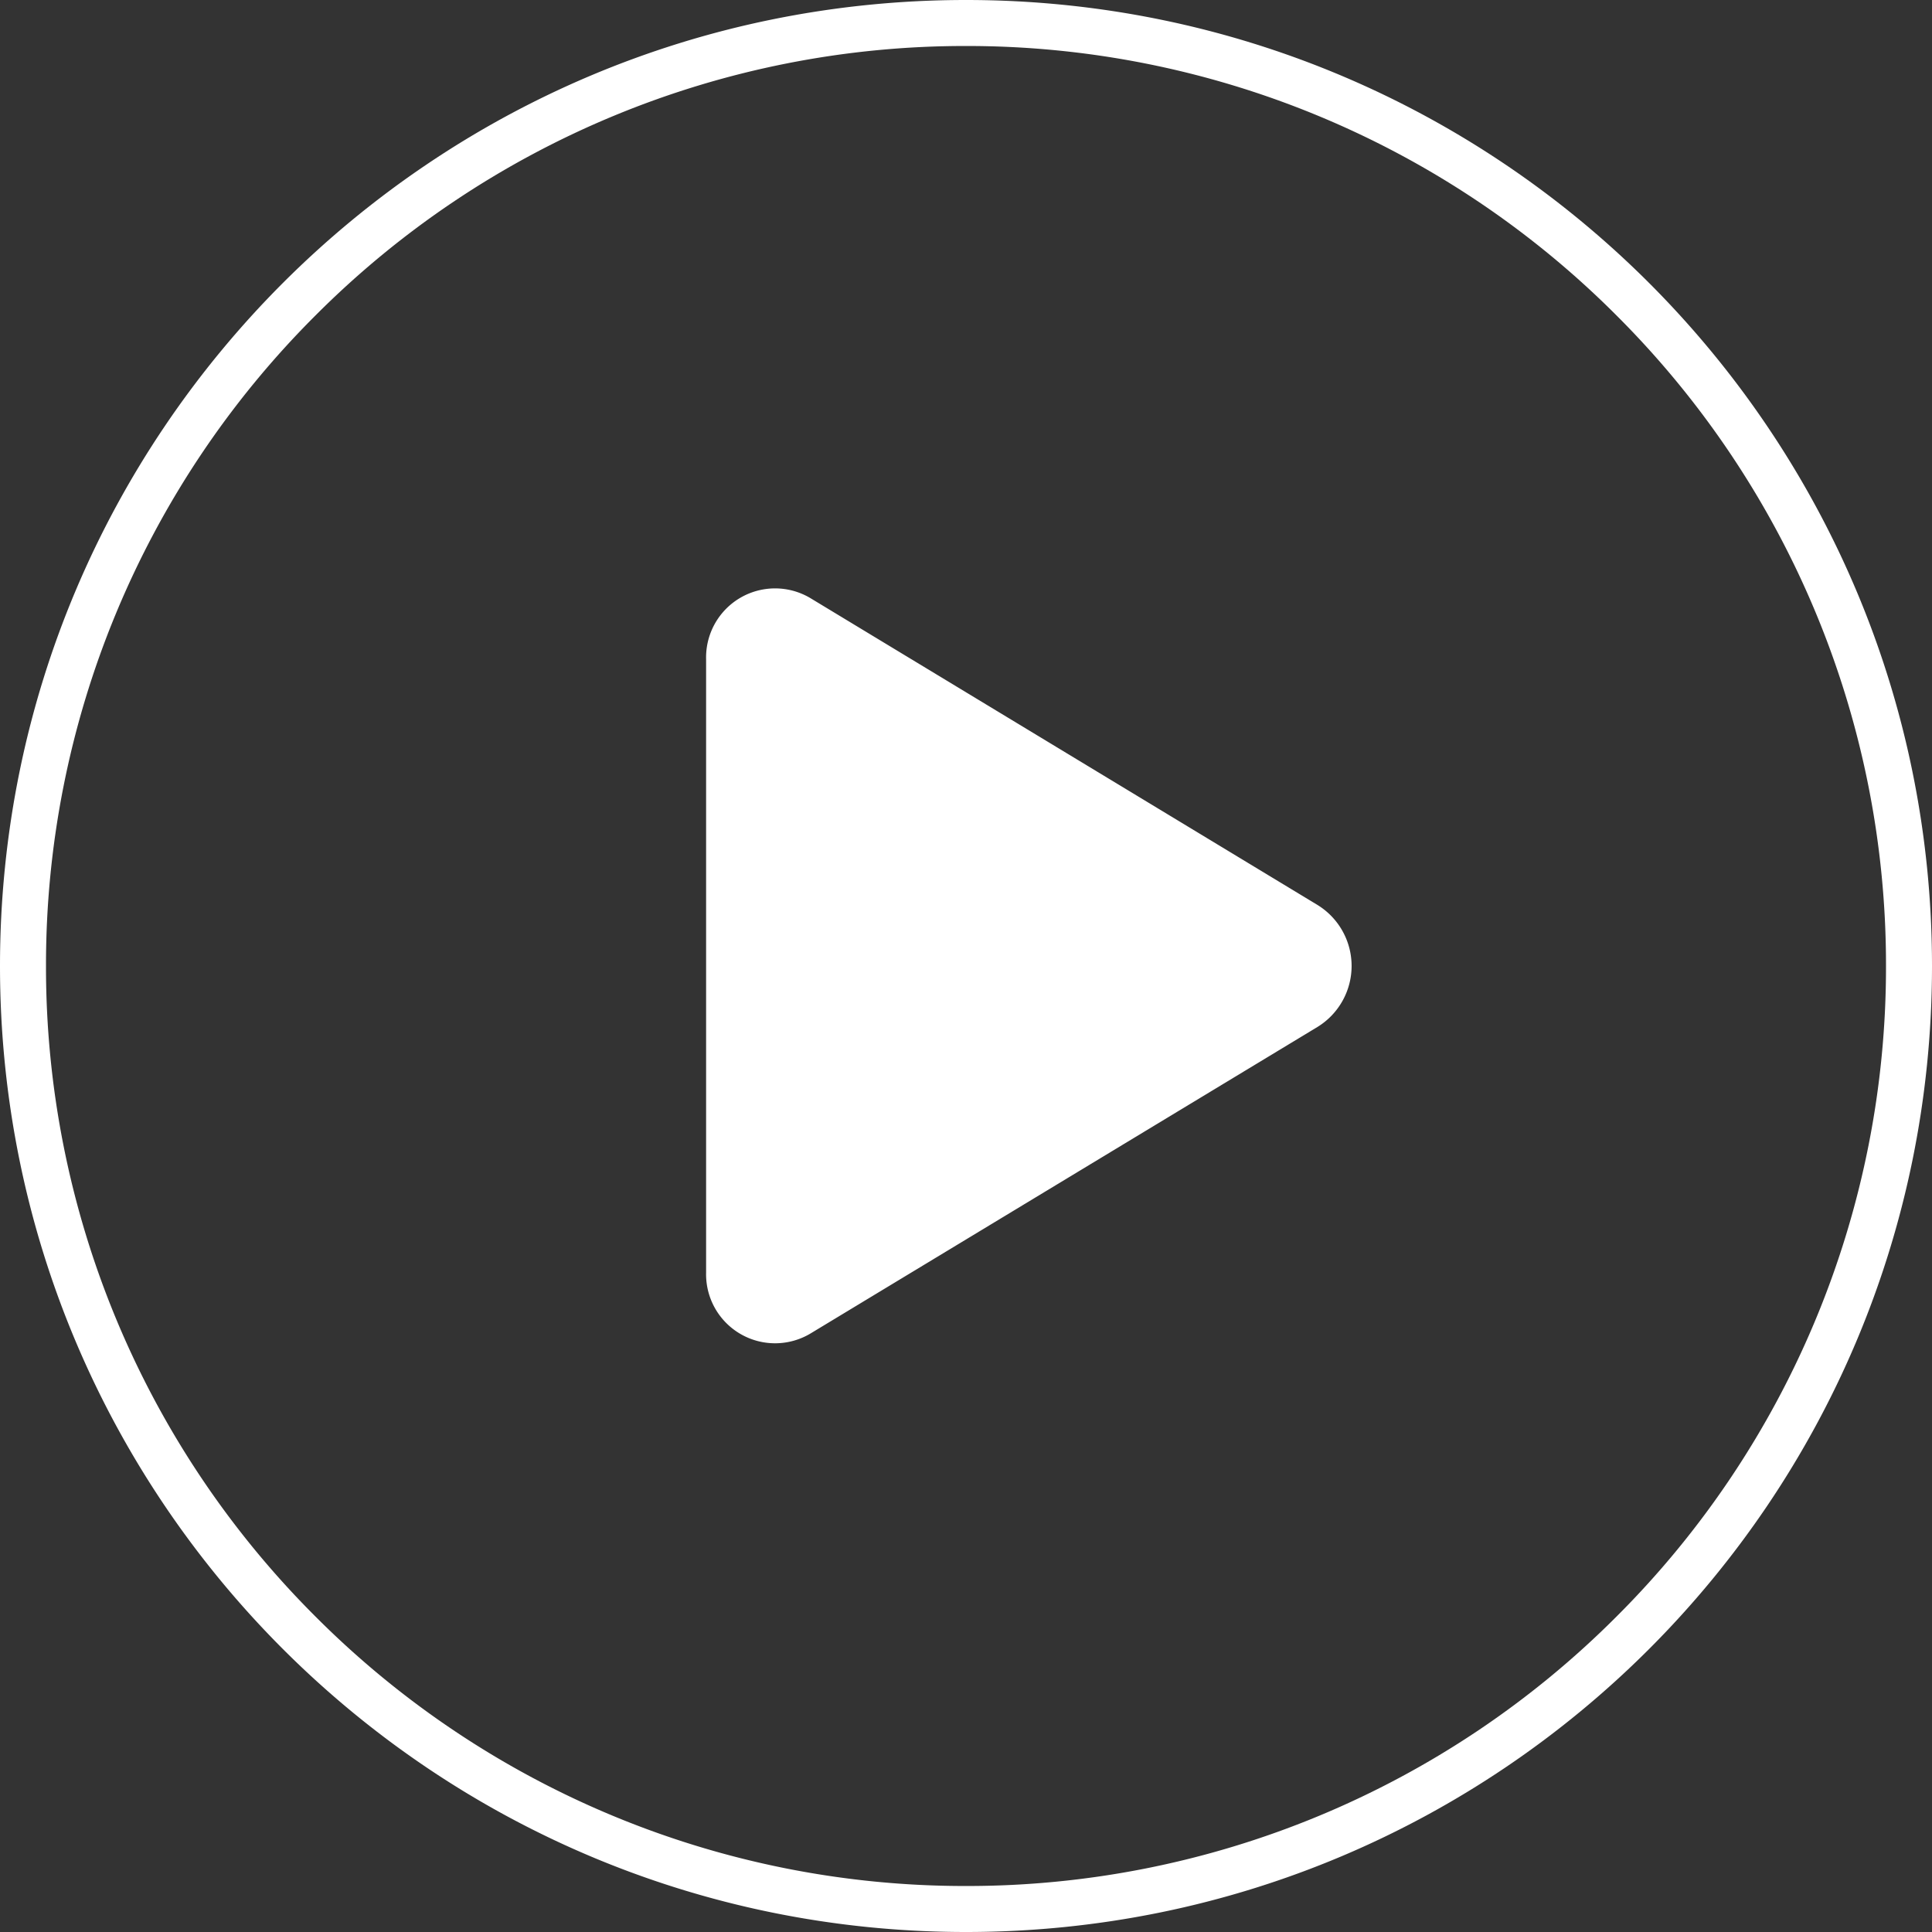
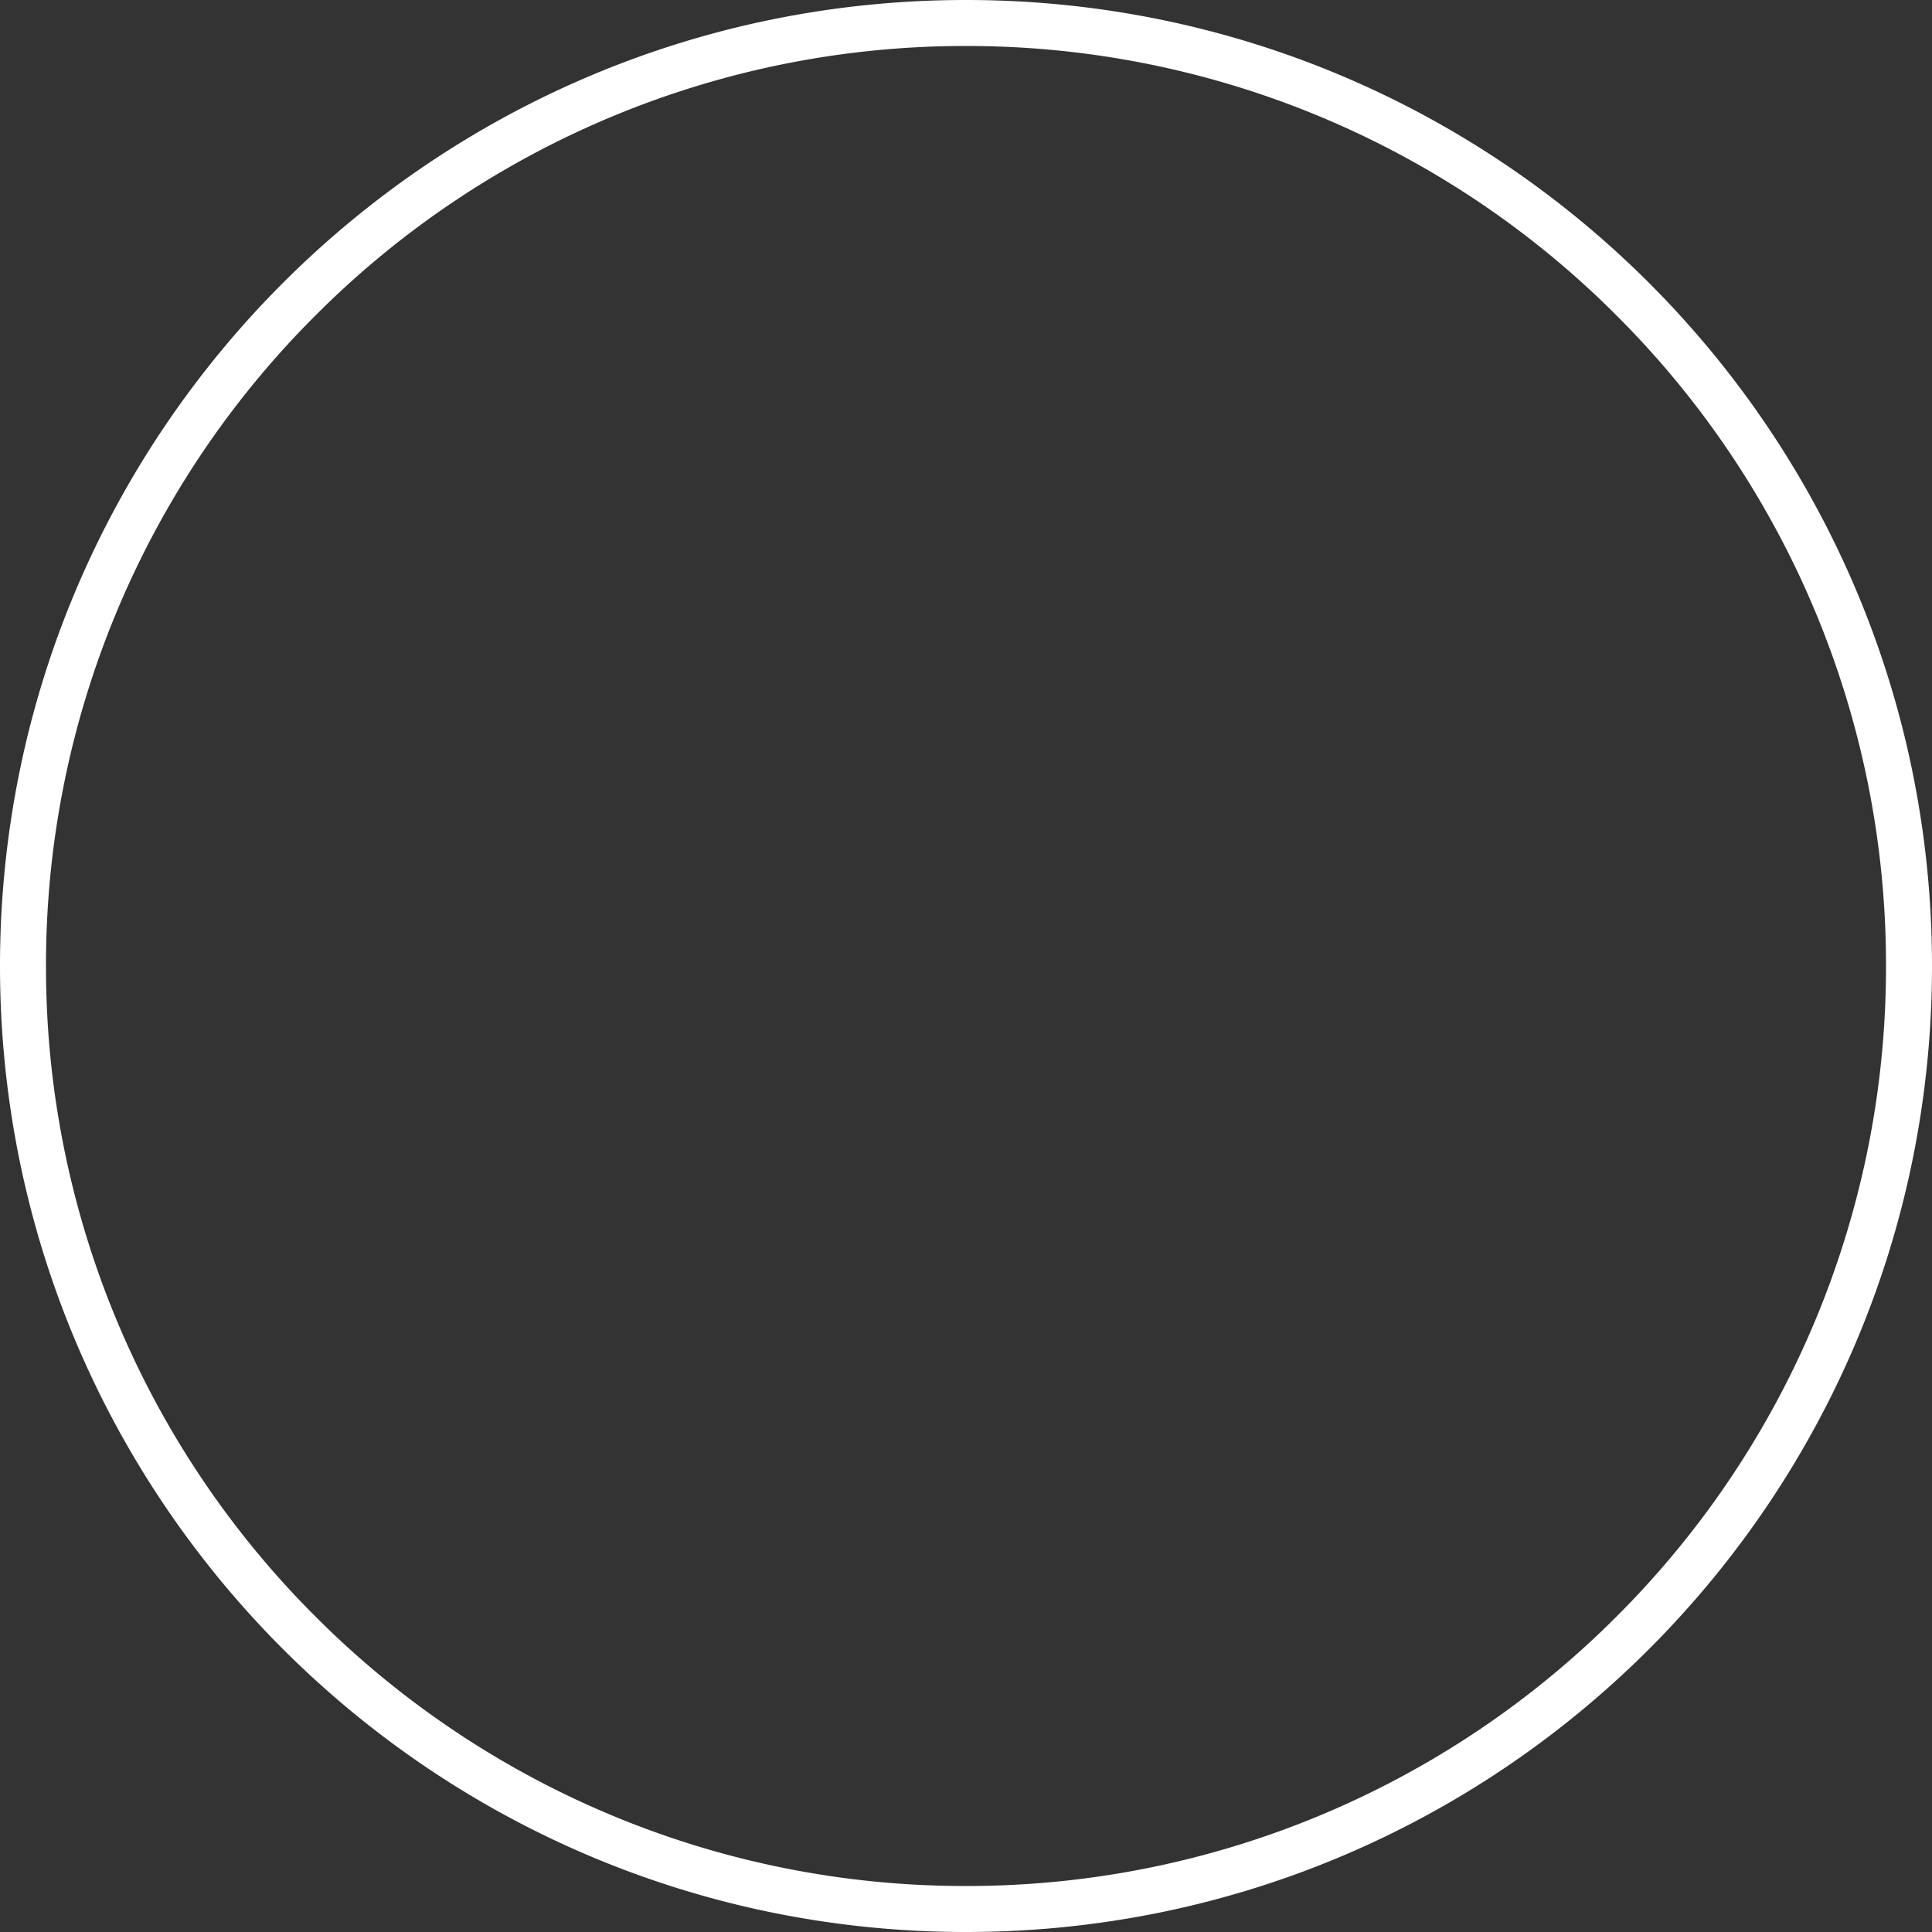
<svg xmlns="http://www.w3.org/2000/svg" width="42" height="42" viewBox="0 0 42 42">
  <rect x="0" y="0" width="42" height="42" fill="#333333" stroke="none" />
  <g data-name="Grupo 2476">
    <g data-name="Trazado 1609" style="fill:none">
-       <path d="M21 0A21 21 0 1 1 0 21 21 21 0 0 1 21 0z" style="stroke:none" />
      <path d="M21 1A19.935 19.935 0 0 0 6.858 6.858 19.935 19.935 0 0 0 1 21a19.935 19.935 0 0 0 5.858 14.142A19.935 19.935 0 0 0 21 41a19.935 19.935 0 0 0 14.142-5.858A19.935 19.935 0 0 0 41 21a19.935 19.935 0 0 0-5.858-14.142A19.935 19.935 0 0 0 21 1m0-1c11.598 0 21 9.402 21 21s-9.402 21-21 21S0 32.598 0 21 9.402 0 21 0z" style="fill:#fff;stroke:none" />
    </g>
-     <path data-name="Icon awesome-play" d="M13.294 6.885 2.268.213A1.5 1.5 0 0 0 0 1.537v13.341A1.5 1.5 0 0 0 2.268 16.2l11.026-6.667a1.556 1.556 0 0 0 0-2.648z" transform="translate(15.35 12.79)" style="fill:#fff" />
  </g>
</svg>